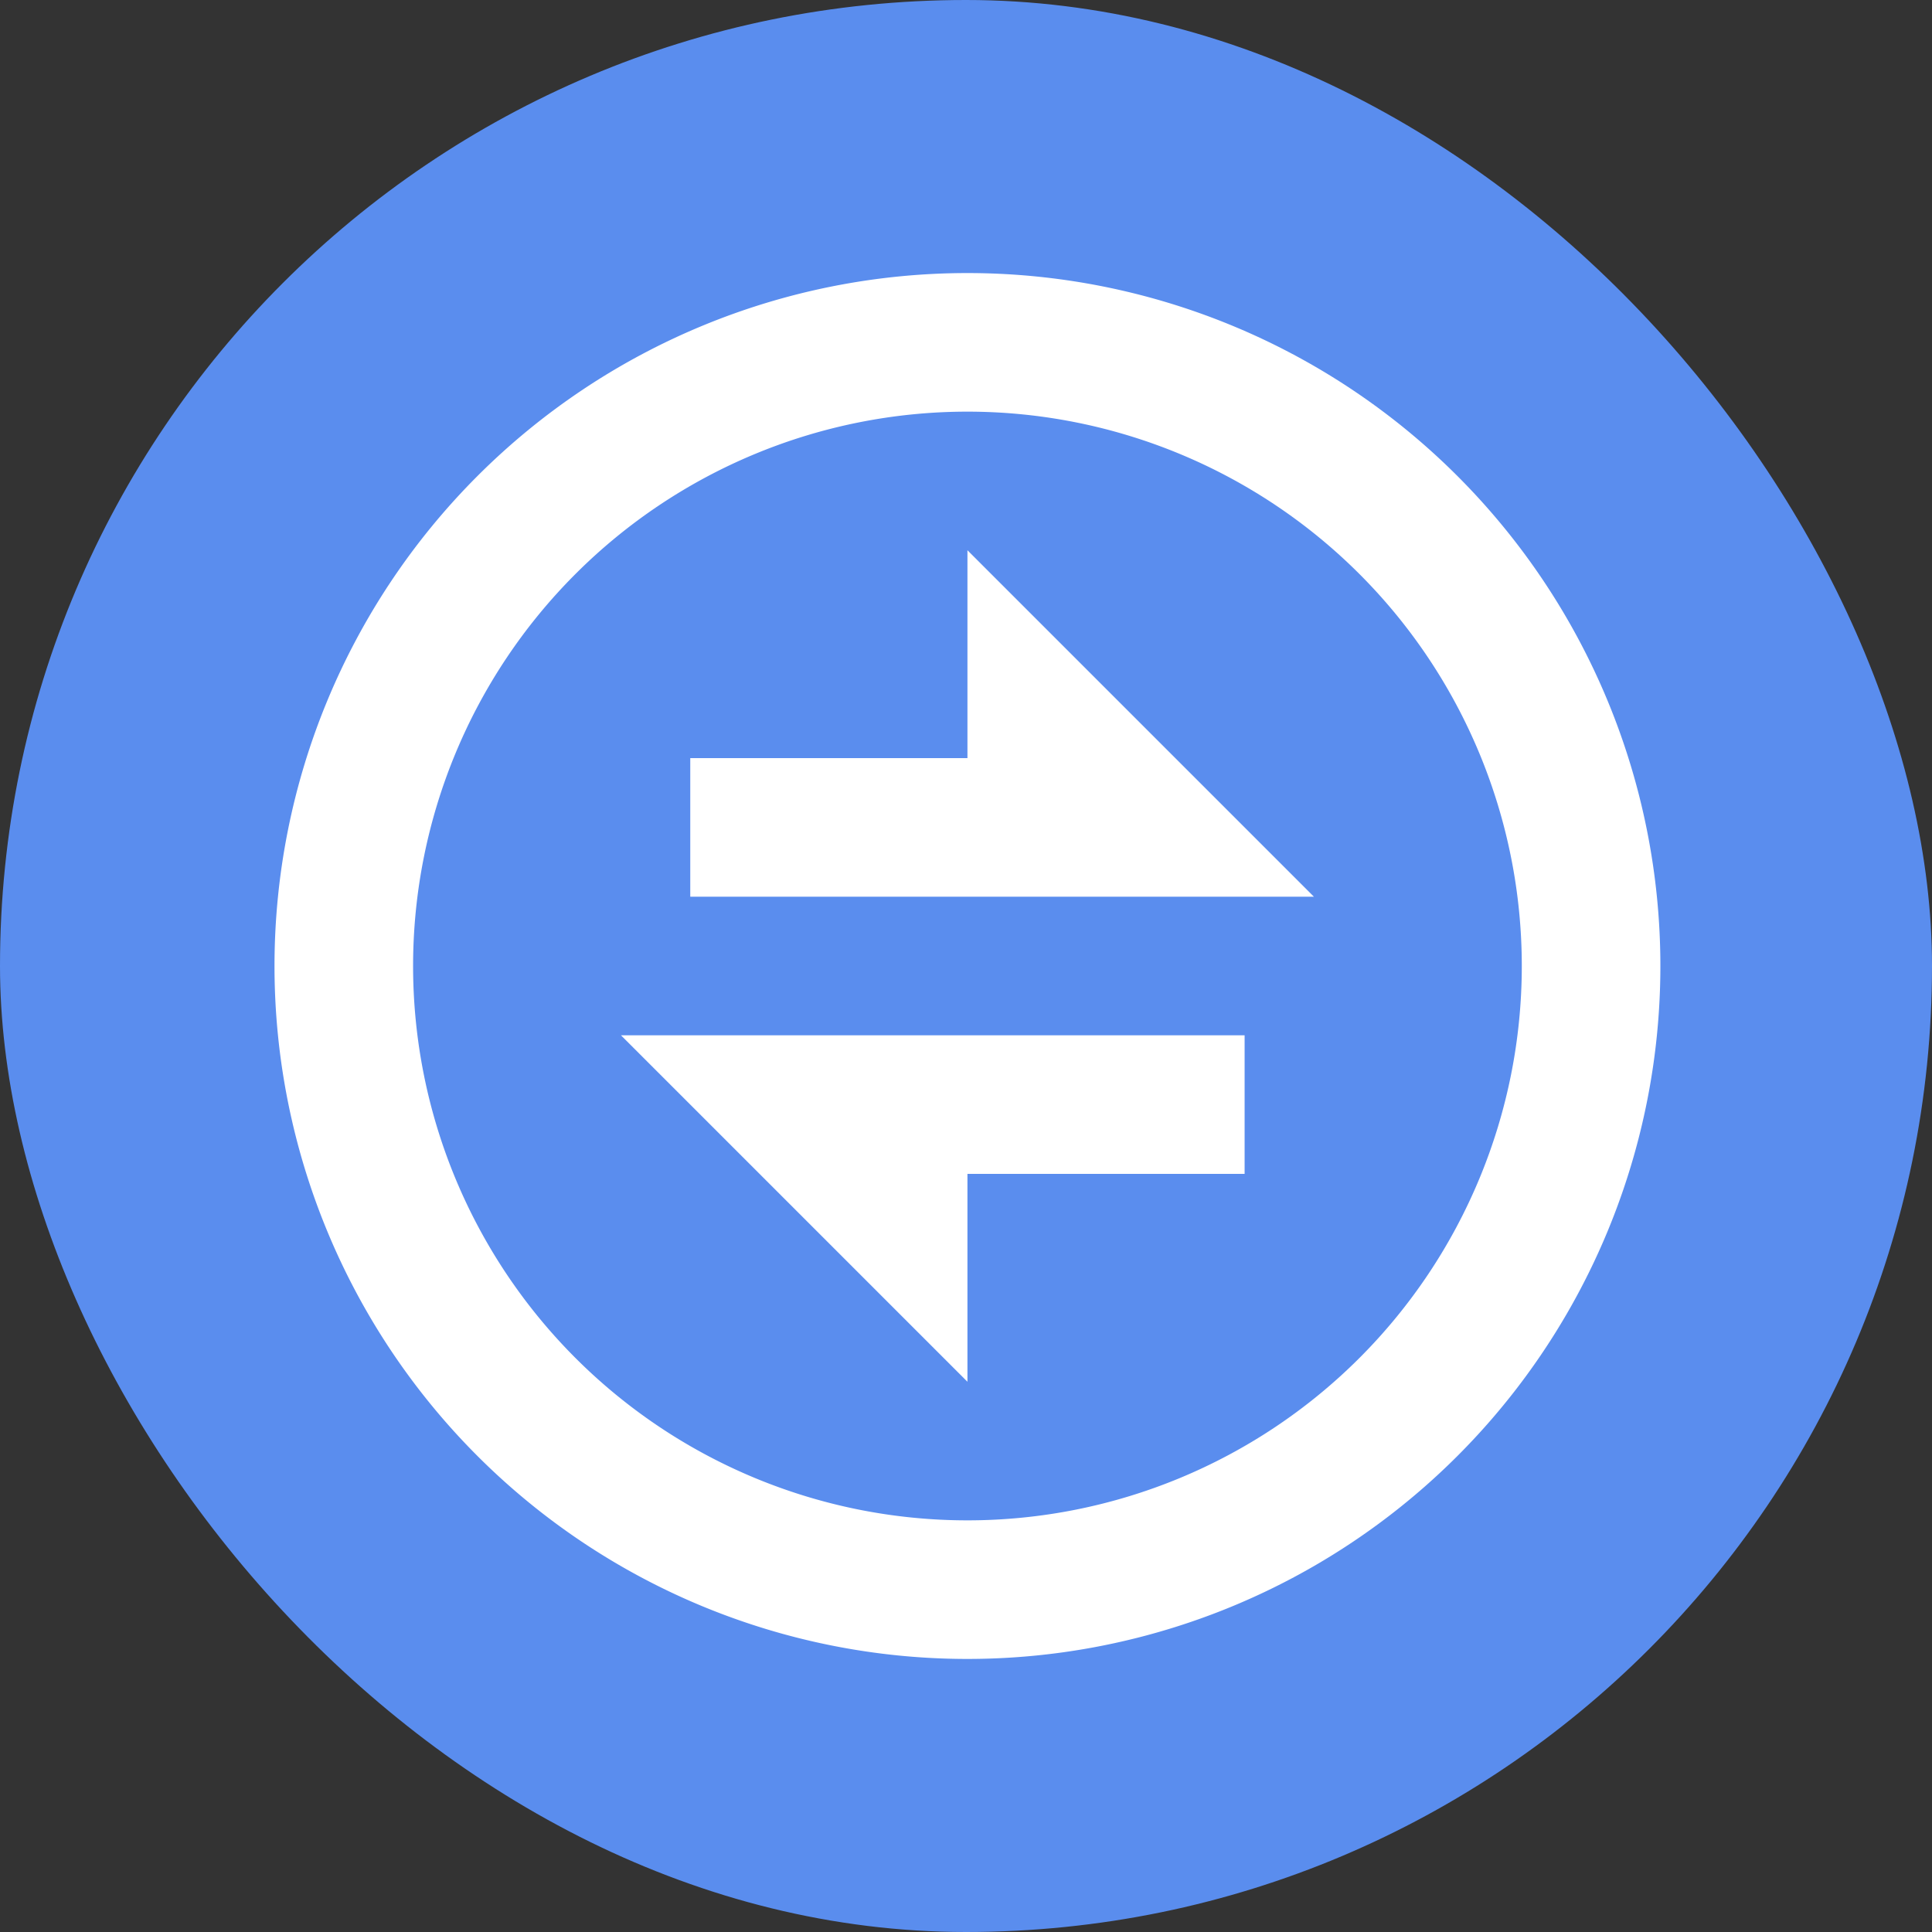
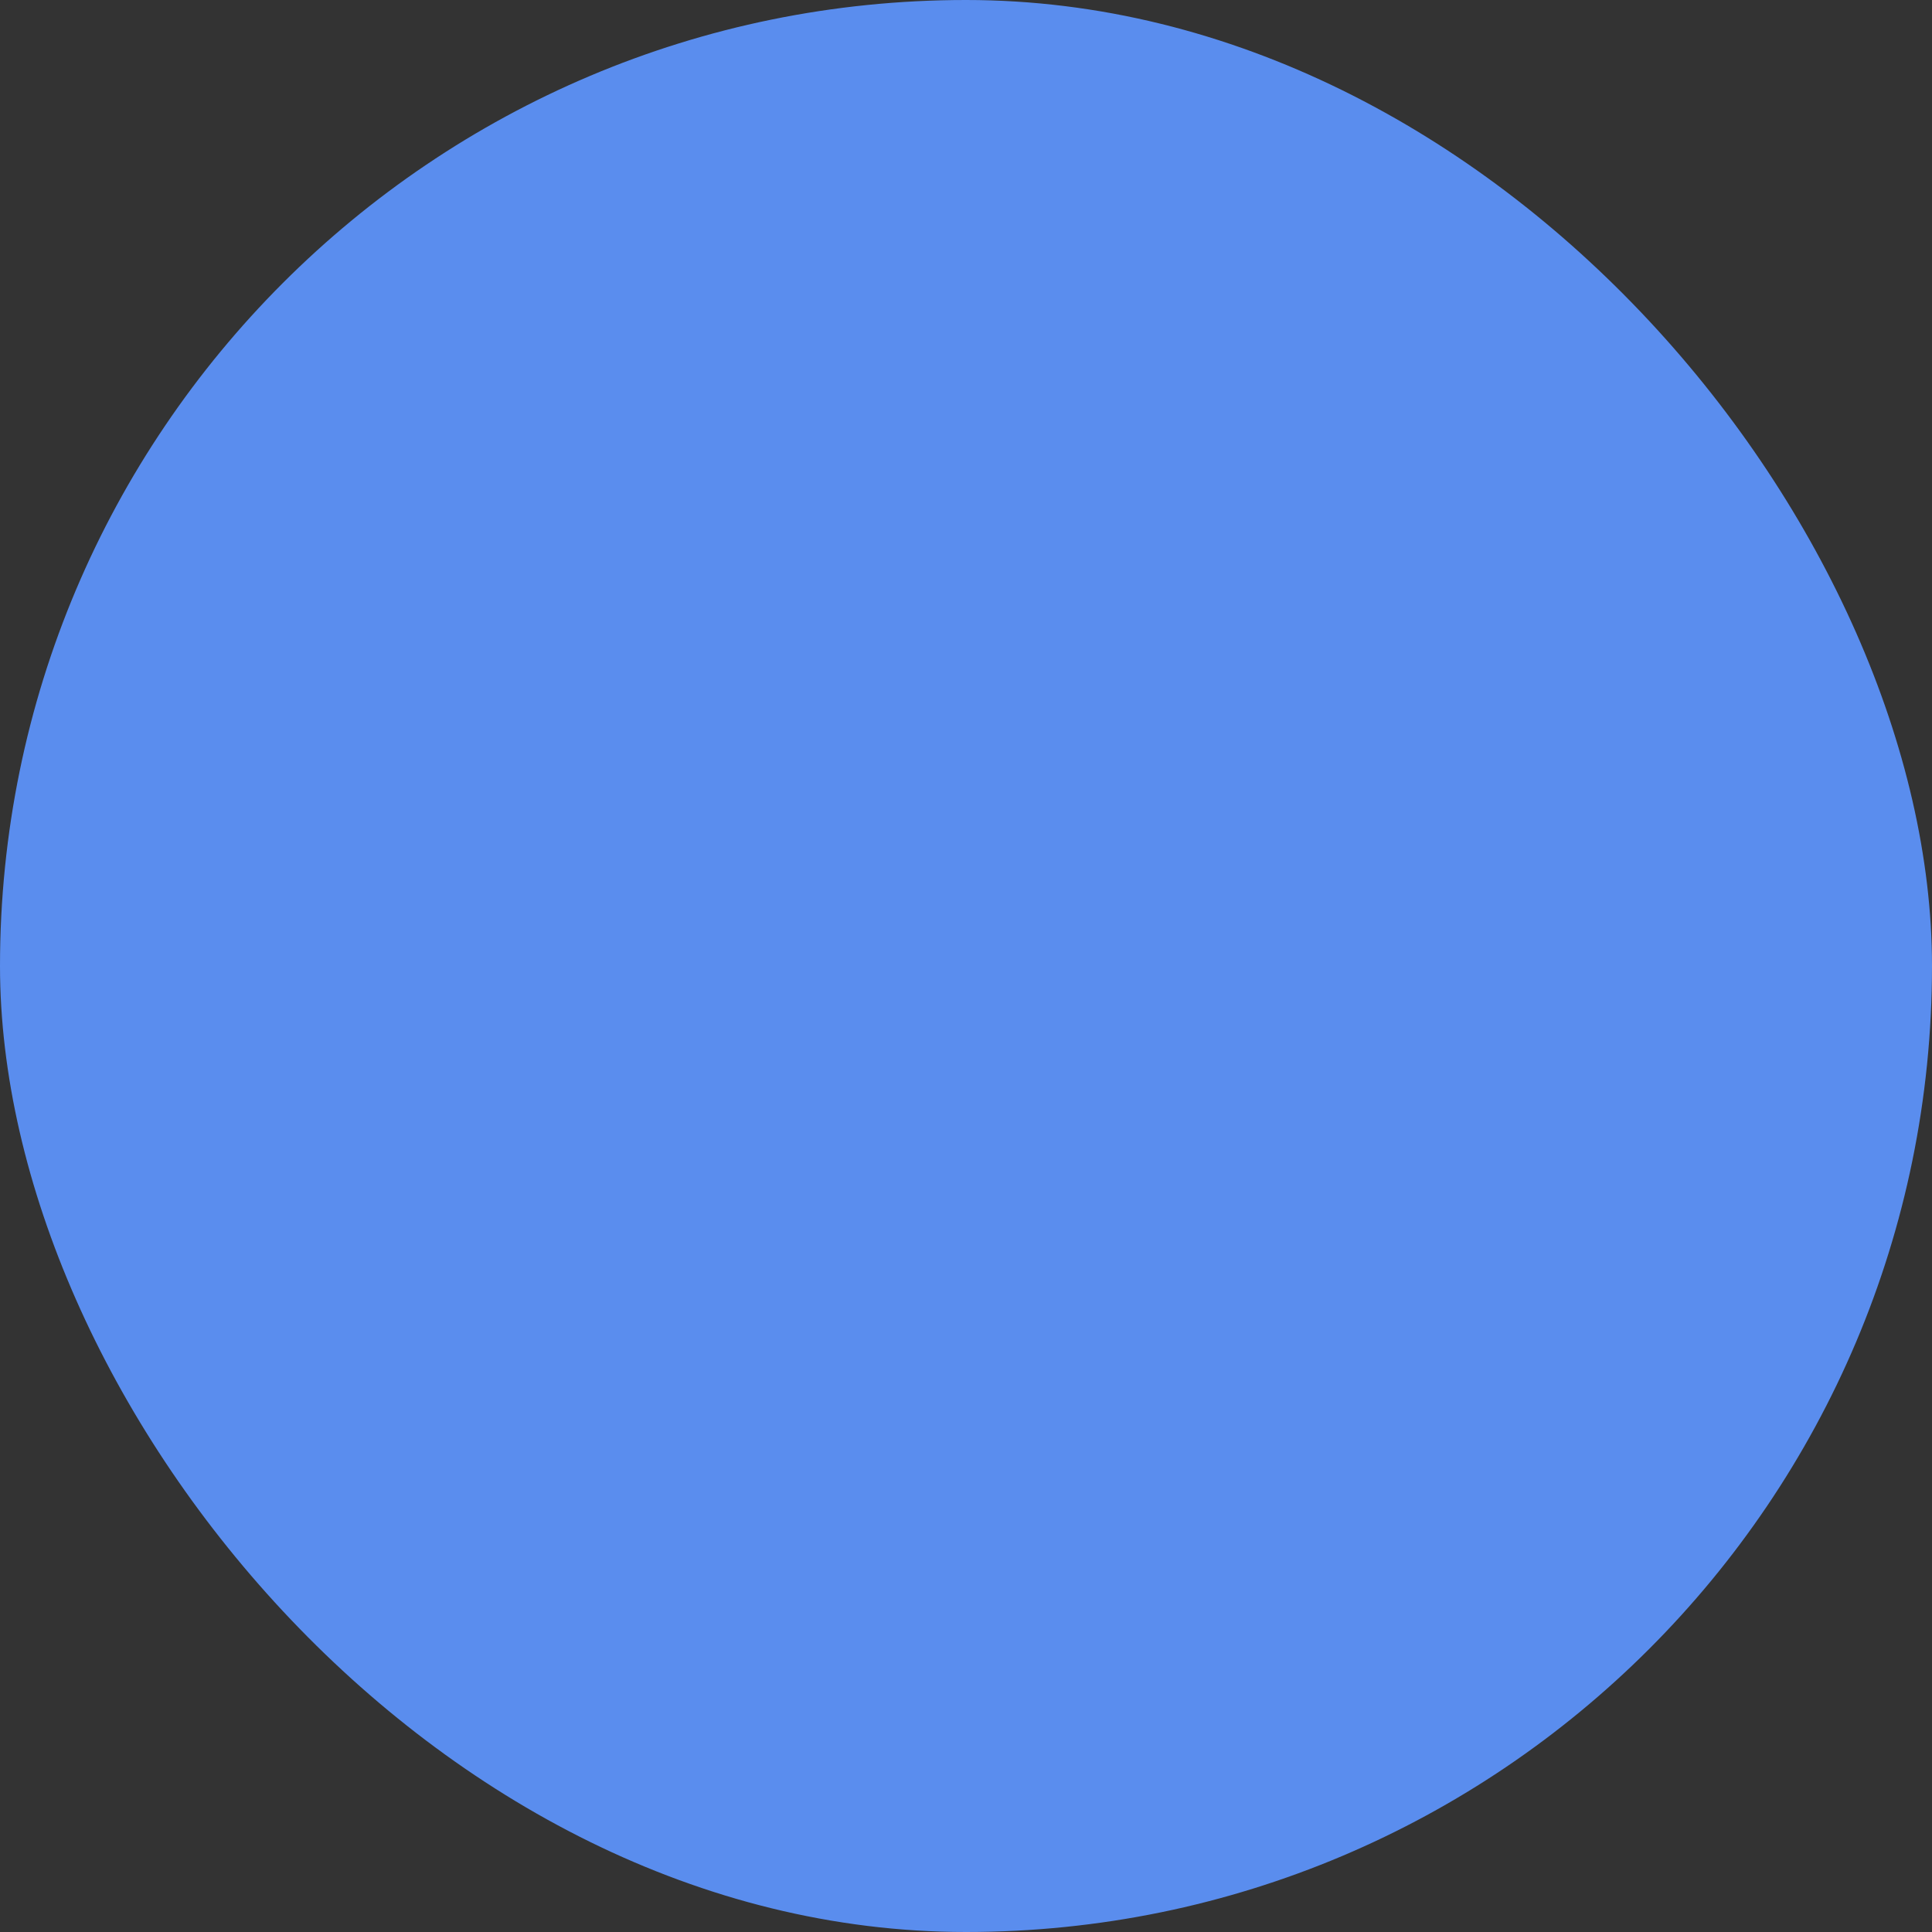
<svg xmlns="http://www.w3.org/2000/svg" viewBox="0 0 172.864 172.864">
  <rect x="0" y="0" width="172.864" height="172.864" fill="#333333" stroke="none" />
  <g id="Layer_2" data-name="Layer 2">
    <g id="Layer_1-2" data-name="Layer 1">
      <rect width="172.864" height="172.864" rx="86.432" fill="#5a8dee" />
-       <path d="M86.561,148.432a62,62,0,1,1,62-62,61.999,61.999,0,0,1-62,62m0-12.4a49.6,49.6,0,1,0-49.6-49.6,49.6,49.6,0,0,0,49.6,49.6m-31-43.4h55.8v12.4h-24.8v18.6Zm31-24.8v-18.6l31,31h-55.8v-12.4Z" fill="#fff" />
    </g>
  </g>
</svg>